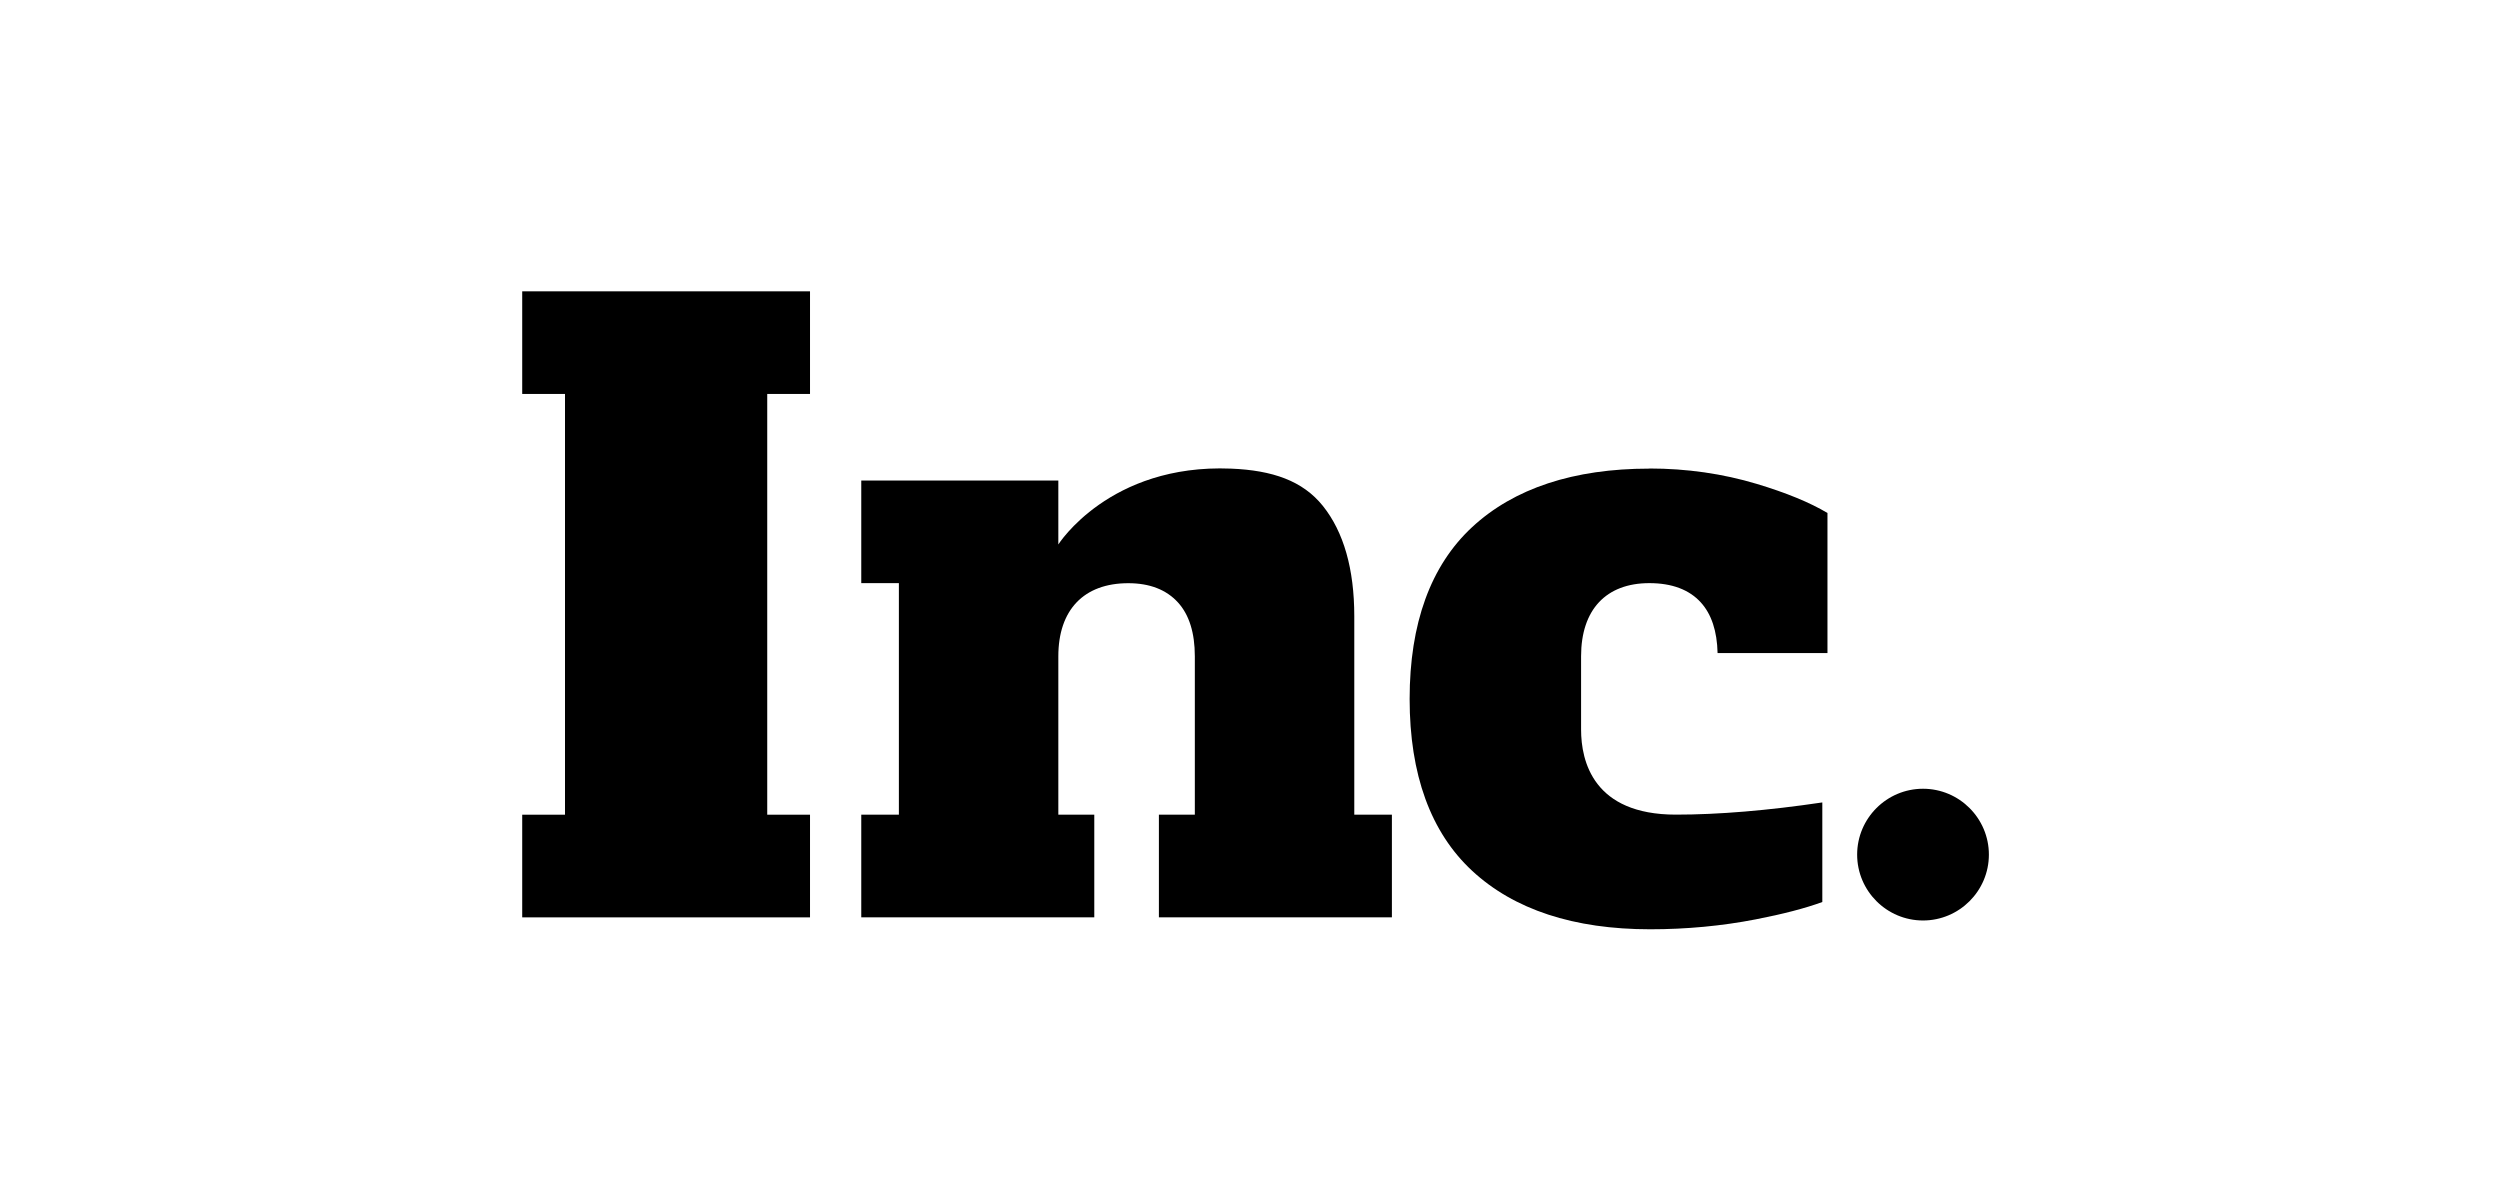
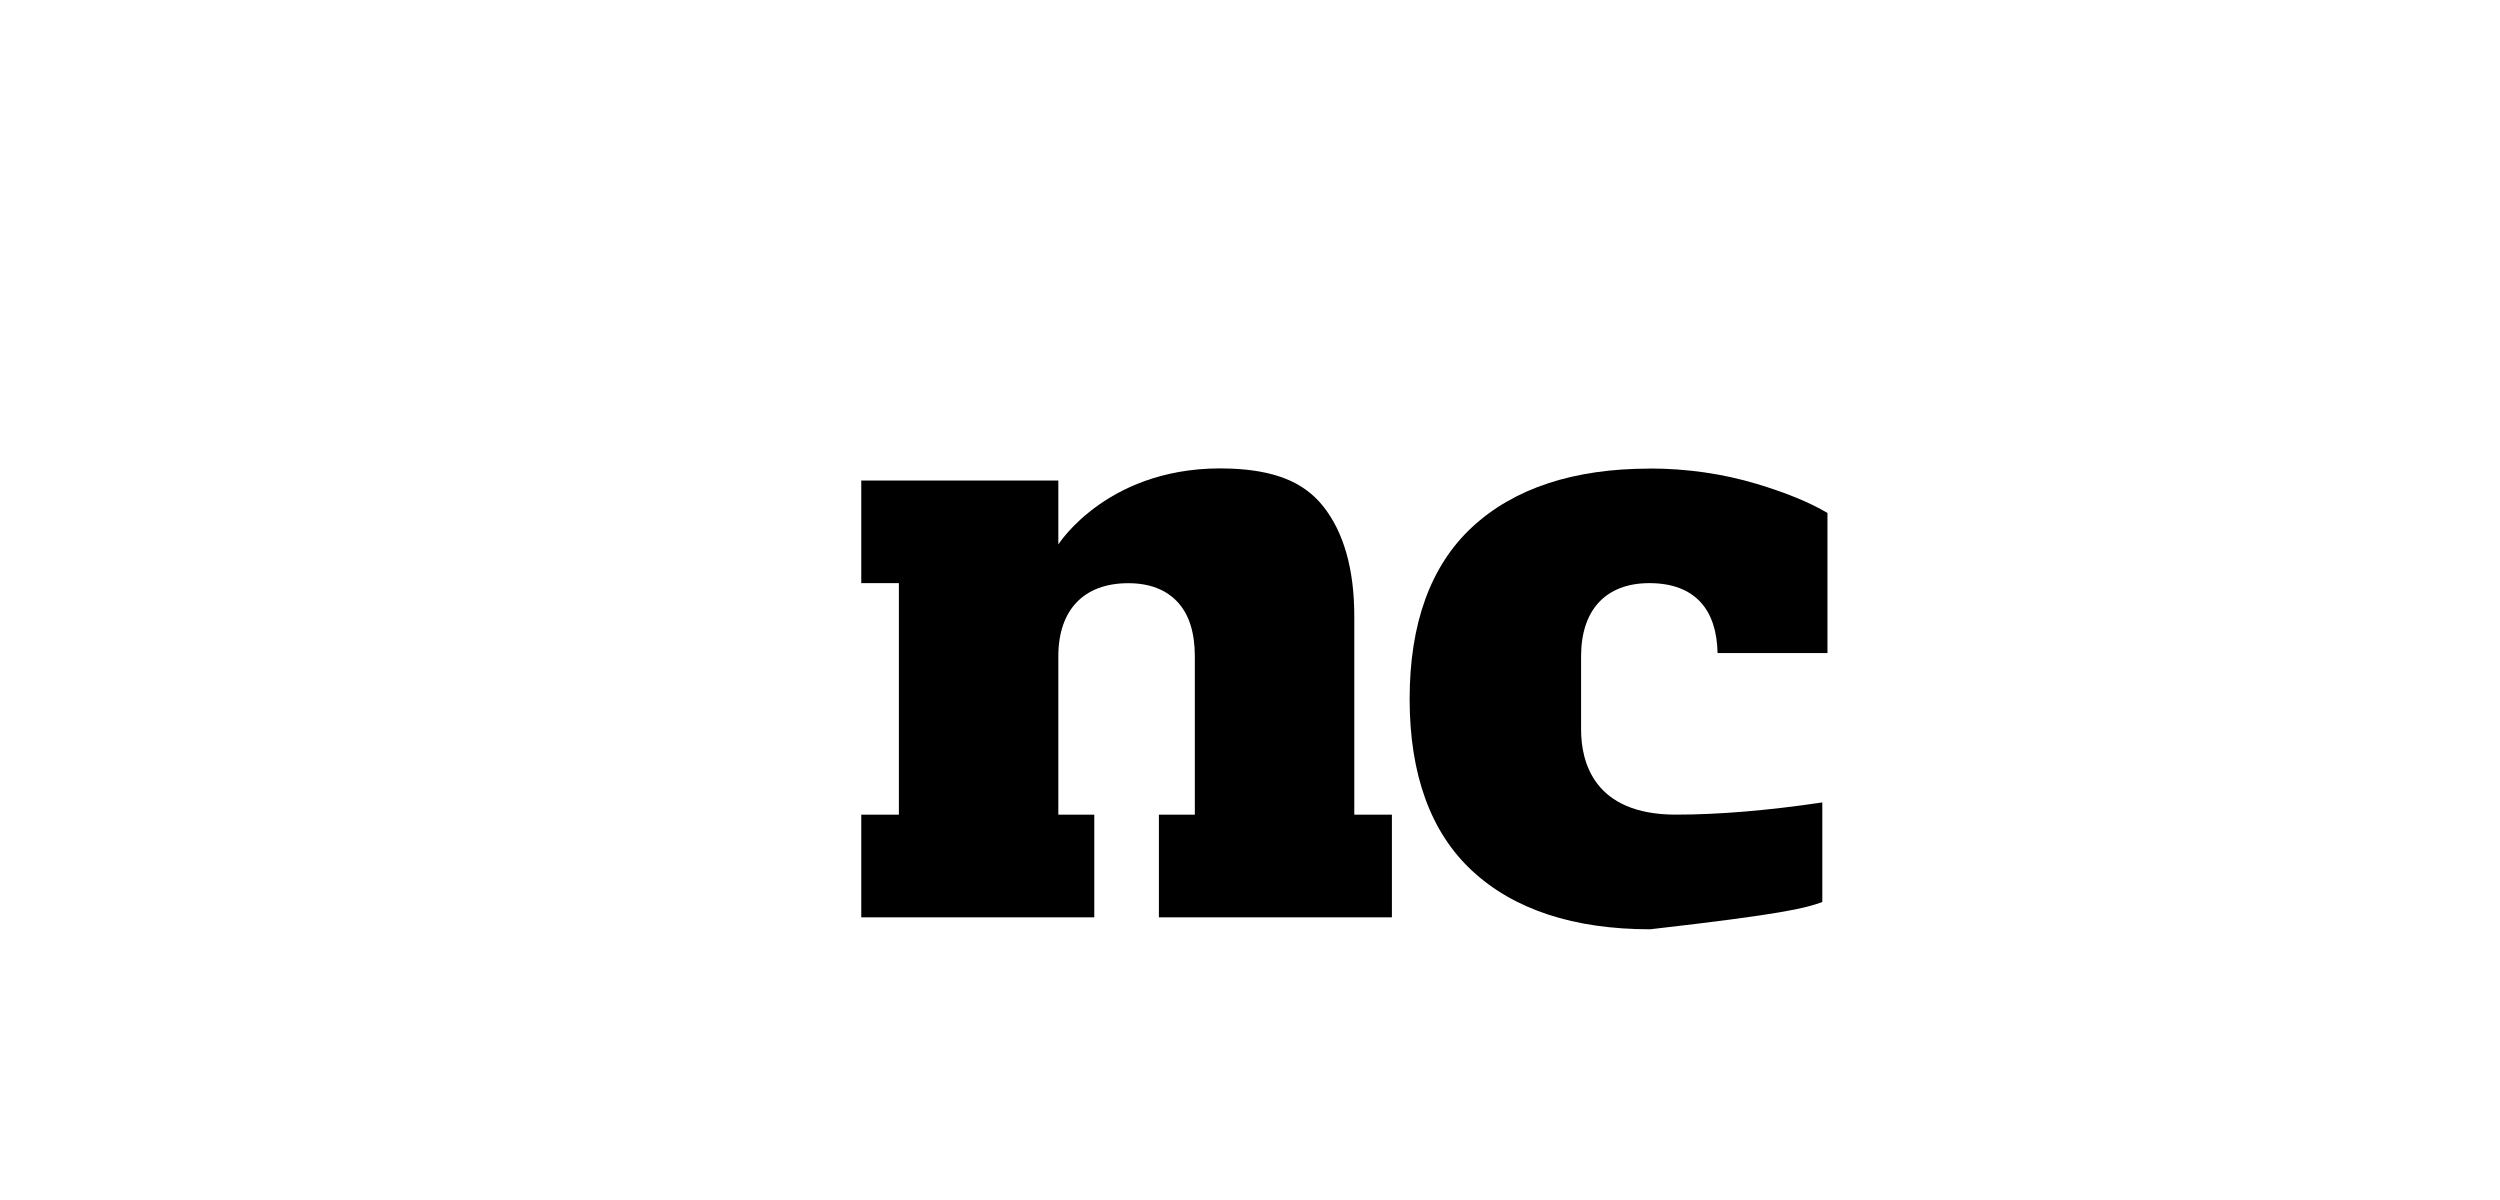
<svg xmlns="http://www.w3.org/2000/svg" width="150" height="72" viewBox="0 0 150 72" fill="none">
-   <path d="M33.9 23.637V24.752V47.766V48.882H32.781H31.333V55.042H48.601V48.882H47.153H46.034V47.766V24.752V23.637H47.153H48.601V17.48H31.333V23.637H32.781H33.9Z" fill="black" />
  <path d="M81.257 48.882V36.973C81.257 34.144 80.623 31.917 79.373 30.355C78.164 28.85 76.358 28.218 73.858 28.117C66.556 27.82 63.5 32.668 63.5 32.668V28.831H51.676V34.988H53.933V48.882H51.676V55.039H65.657V48.882H63.5V39.379C63.5 36.59 65.03 34.992 67.698 34.992C68.981 34.992 69.985 35.382 70.683 36.152C71.351 36.888 71.69 37.973 71.69 39.379V48.882H69.534V55.039H83.514V48.882H81.257Z" fill="black" />
-   <path d="M98.962 28.117C94.417 28.117 90.839 29.3 88.328 31.627C85.839 33.936 84.578 37.405 84.578 41.937C84.578 46.469 85.839 49.938 88.328 52.247C90.839 54.578 94.432 55.757 99.01 55.757C101.186 55.757 103.316 55.556 105.342 55.162C106.973 54.846 108.313 54.496 109.339 54.121V48.146C106.055 48.633 103.107 48.878 100.552 48.878C95.604 48.878 94.865 45.681 94.865 43.774V39.375C94.865 36.587 96.358 34.988 98.962 34.988C100.313 34.988 101.354 35.378 102.051 36.148C102.69 36.851 103.025 37.87 103.055 39.182H109.648V30.779C108.589 30.147 107.167 29.564 105.413 29.036C103.372 28.422 101.201 28.11 98.962 28.11V28.117Z" fill="black" />
-   <path d="M115.381 47.325C113.203 47.325 111.429 49.099 111.429 51.277C111.429 53.455 113.203 55.229 115.381 55.229C117.559 55.229 119.333 53.455 119.333 51.277C119.333 49.099 117.559 47.325 115.381 47.325Z" fill="black" />
+   <path d="M98.962 28.117C94.417 28.117 90.839 29.3 88.328 31.627C85.839 33.936 84.578 37.405 84.578 41.937C84.578 46.469 85.839 49.938 88.328 52.247C90.839 54.578 94.432 55.757 99.01 55.757C106.973 54.846 108.313 54.496 109.339 54.121V48.146C106.055 48.633 103.107 48.878 100.552 48.878C95.604 48.878 94.865 45.681 94.865 43.774V39.375C94.865 36.587 96.358 34.988 98.962 34.988C100.313 34.988 101.354 35.378 102.051 36.148C102.69 36.851 103.025 37.87 103.055 39.182H109.648V30.779C108.589 30.147 107.167 29.564 105.413 29.036C103.372 28.422 101.201 28.11 98.962 28.11V28.117Z" fill="black" />
</svg>